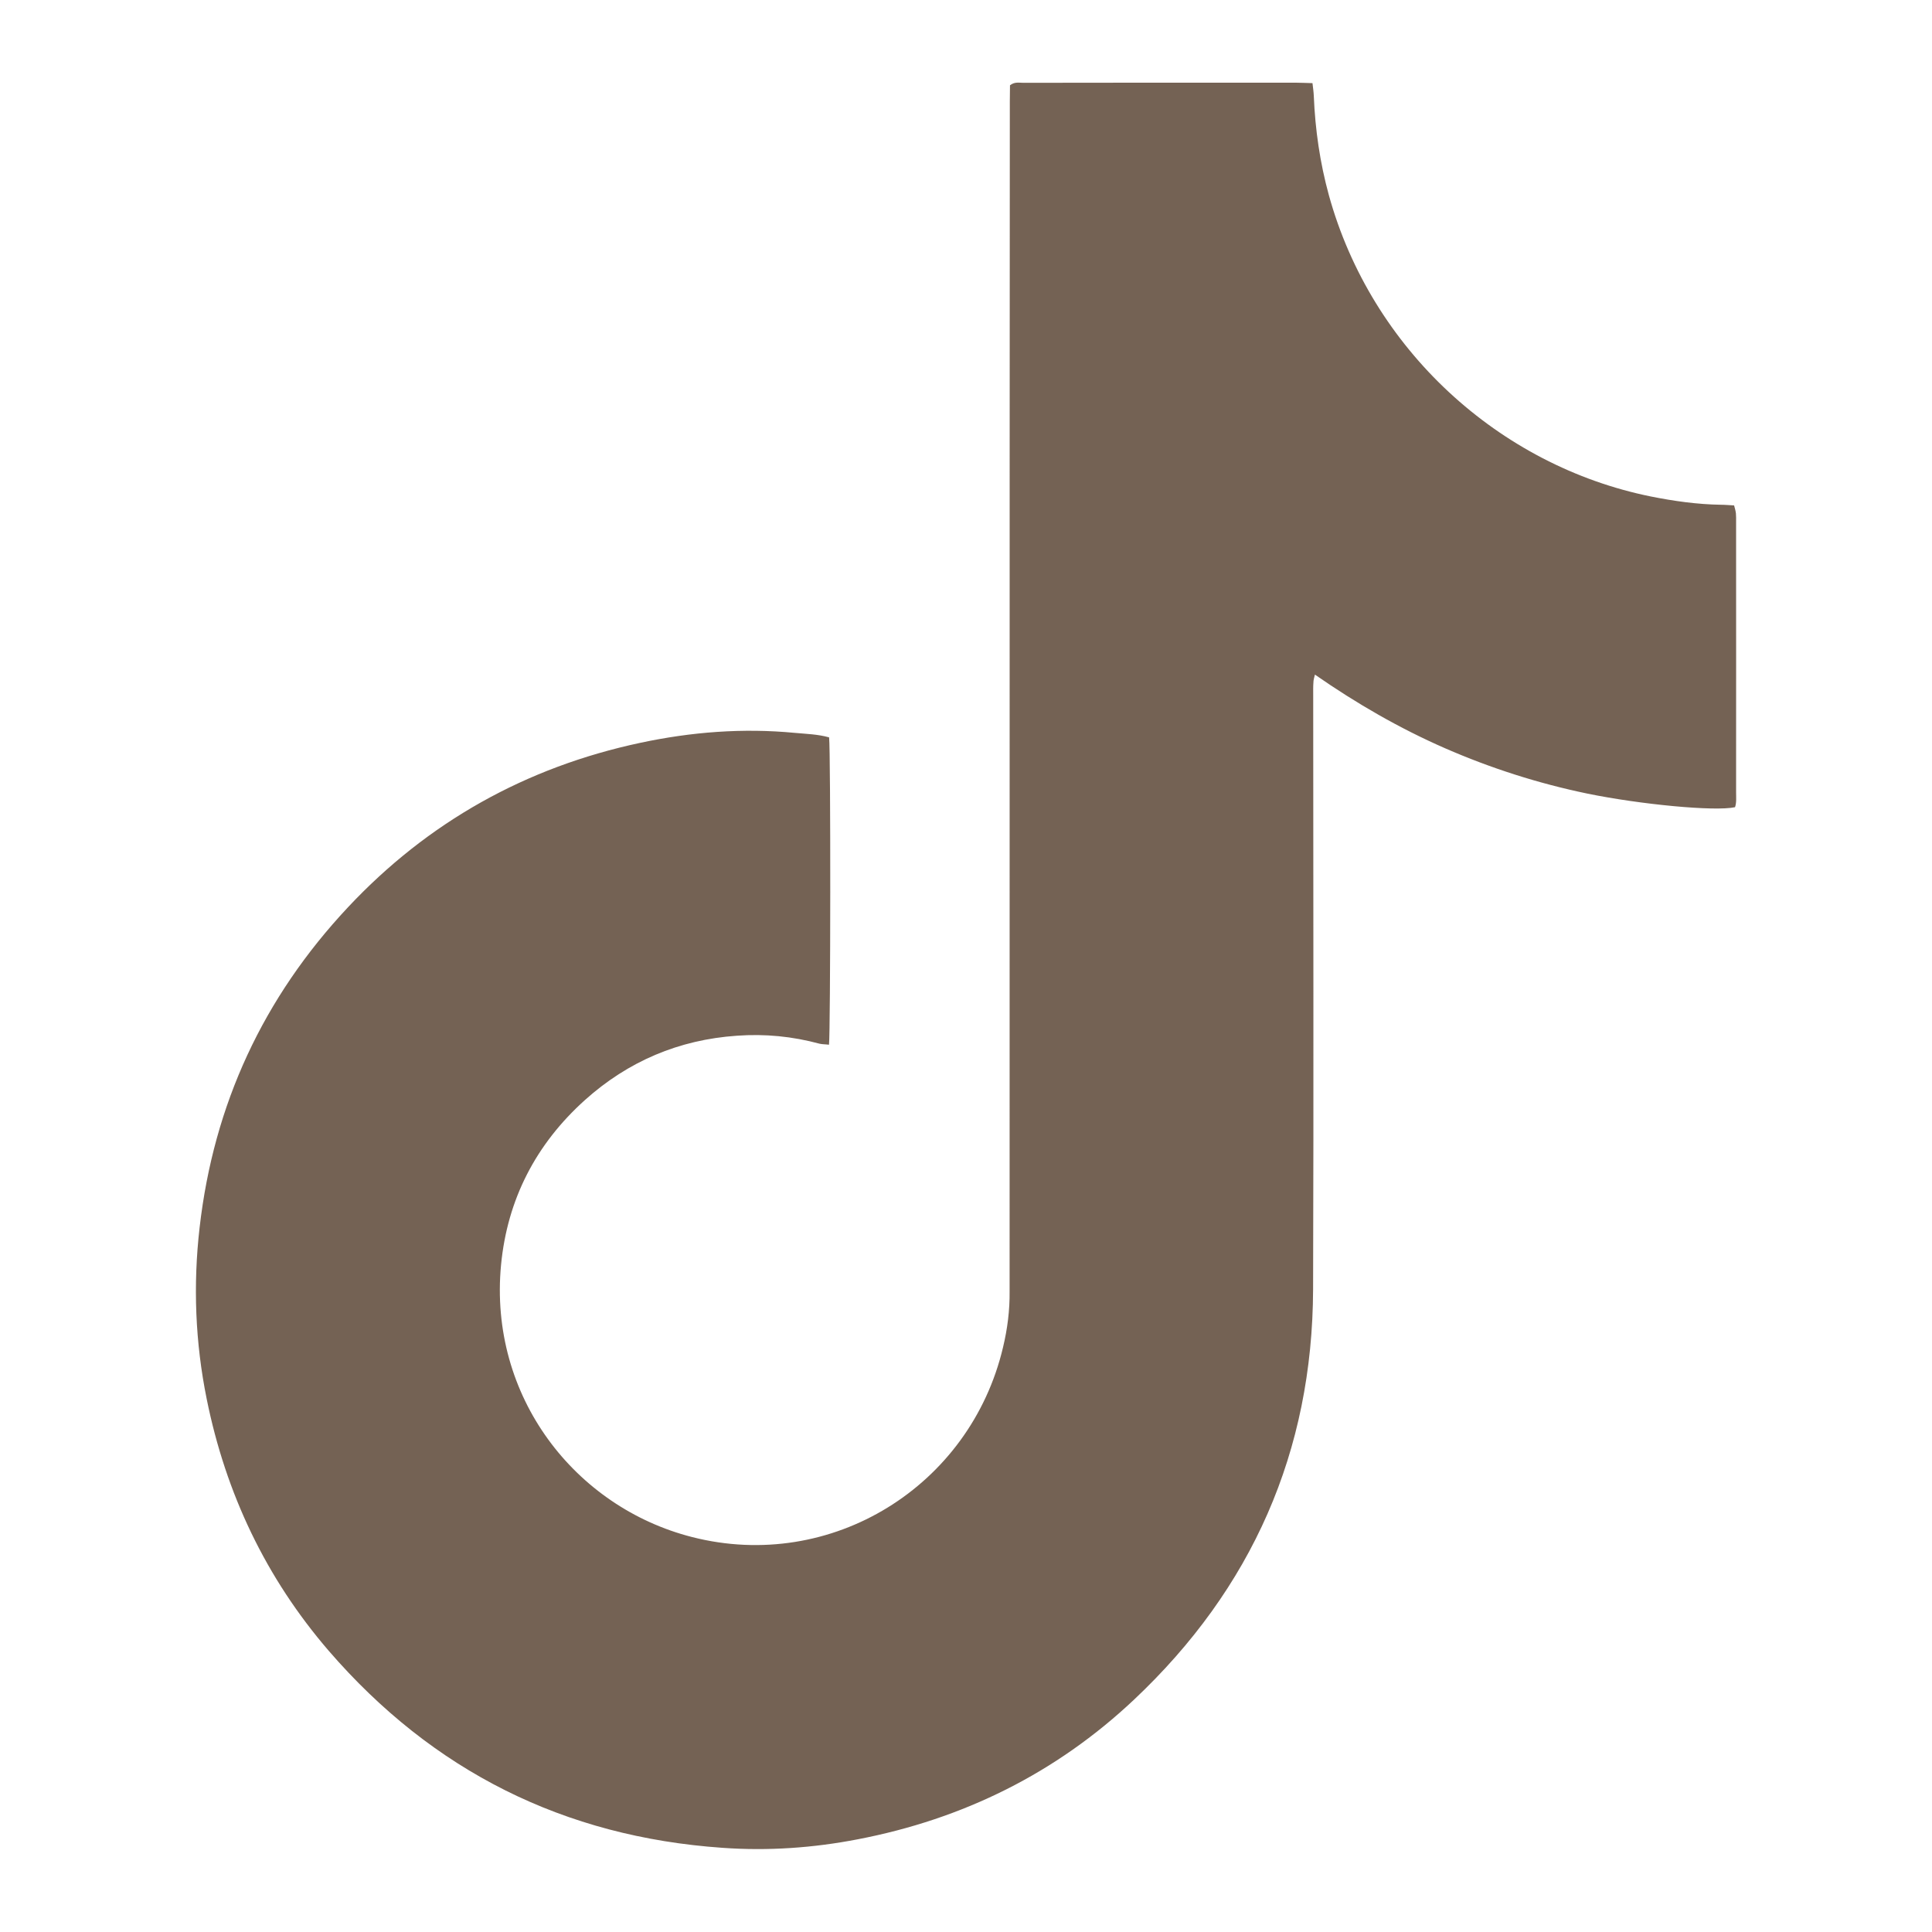
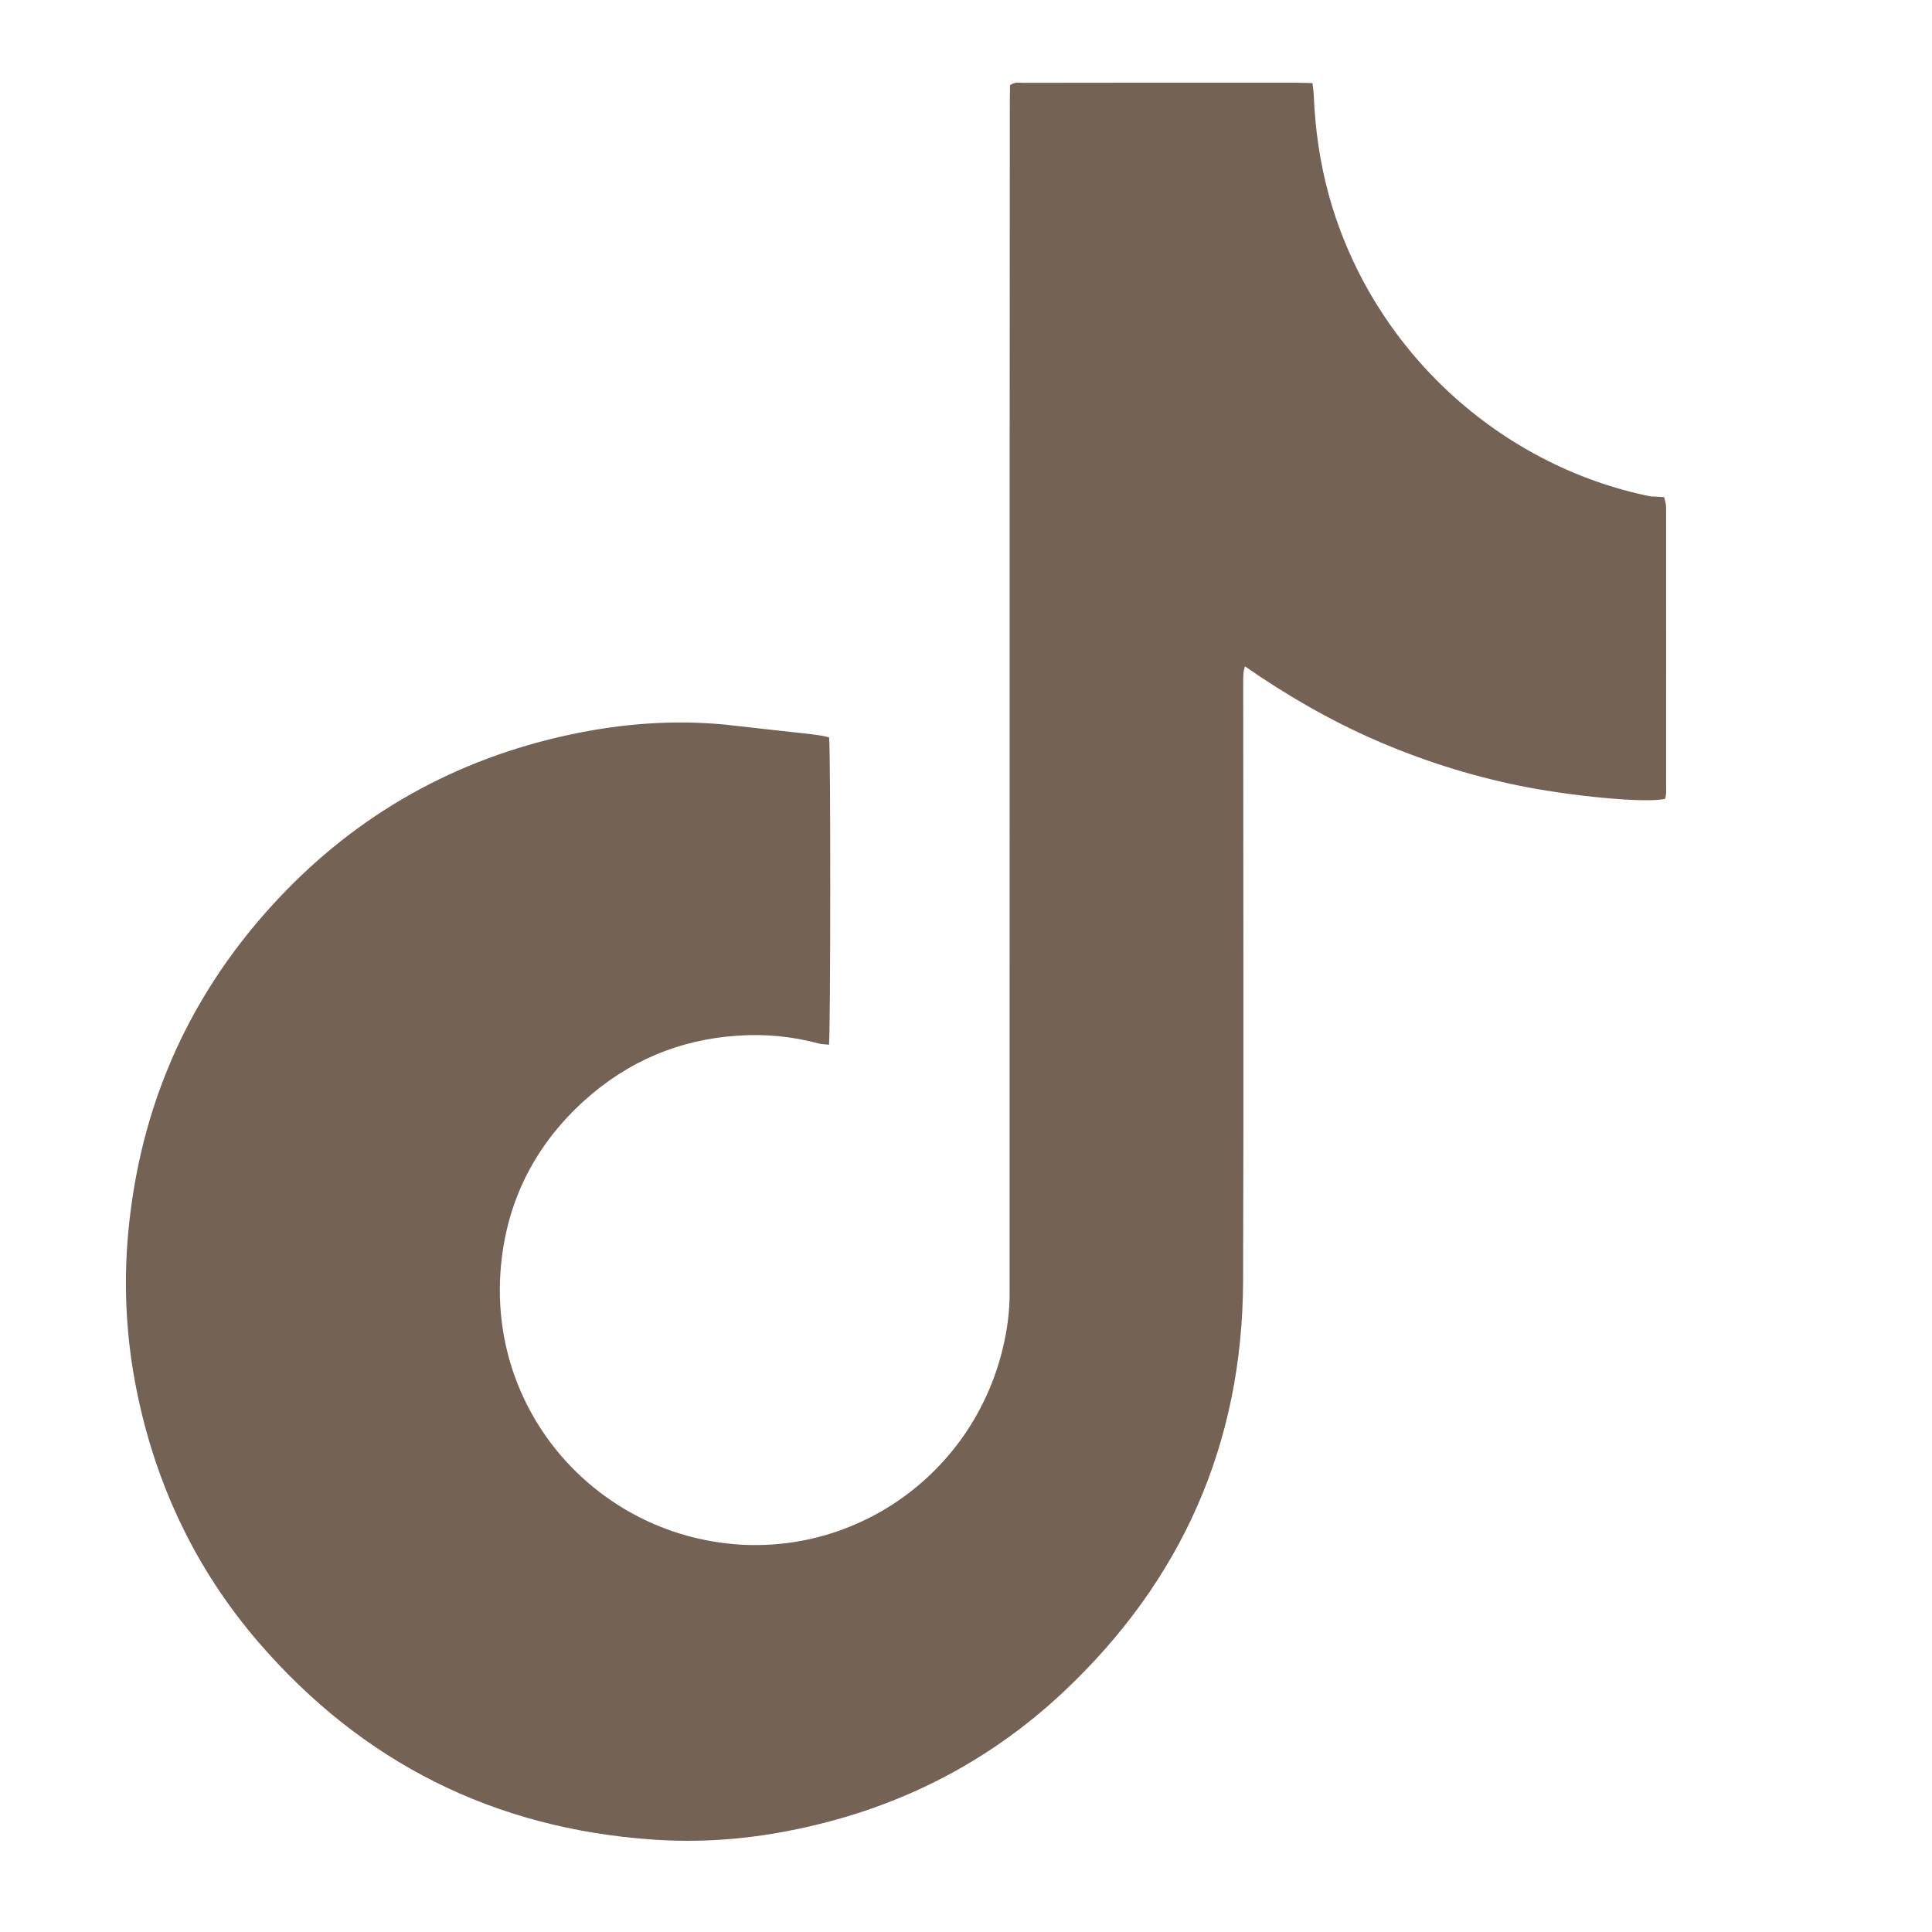
<svg xmlns="http://www.w3.org/2000/svg" version="1.1" id="圖層_1" x="0px" y="0px" width="35px" height="35px" viewBox="0 0 35 35" enable-background="new 0 0 35 35" xml:space="preserve">
-   <path fill="#746254" d="M15.02,13.358c0.03,0.266,0.026,5.352-0.002,5.568c-0.058-0.008-0.115-0.006-0.17-0.018  c-0.491-0.133-0.987-0.182-1.498-0.145c-1.05,0.072-1.97,0.463-2.752,1.164c-0.889,0.799-1.407,1.799-1.521,2.988  c-0.227,2.387,1.344,4.391,3.461,4.93c2.525,0.645,5.04-0.922,5.633-3.438c0.08-0.334,0.123-0.67,0.119-1.016  c0-0.041,0-0.082,0-0.129c0-5.004,0-10.014,0.001-15.018c0-2.135,0.001-4.273,0.003-6.408c0-0.1,0.002-0.201,0.003-0.291  c0.084-0.066,0.164-0.045,0.239-0.045c0.657-0.002,1.313-0.002,1.975-0.002c0.989,0,1.98,0,2.972,0c0.093,0,0.187,0.006,0.294,0.008  c0.01,0.086,0.021,0.16,0.024,0.236c0.025,0.605,0.111,1.203,0.272,1.791c0.771,2.795,3.084,4.904,5.833,5.461  c0.42,0.084,0.84,0.143,1.268,0.15c0.078,0,0.151,0.008,0.241,0.012c0.014,0.051,0.028,0.1,0.033,0.145  c0.005,0.053,0.003,0.104,0.003,0.156c0,1.631,0.002,3.264,0,4.893c0,0.094,0.01,0.188-0.019,0.273  c-0.364,0.08-1.713-0.049-2.674-0.246c-0.888-0.184-1.748-0.459-2.58-0.822c-0.825-0.361-1.598-0.807-2.357-1.334  c-0.016,0.063-0.027,0.102-0.027,0.141c-0.006,0.074-0.004,0.152-0.004,0.23c0,3.588,0.01,7.174-0.002,10.764  c-0.01,2.941-1.108,5.422-3.243,7.434c-1.416,1.334-3.097,2.164-5.008,2.531c-0.806,0.156-1.626,0.213-2.448,0.154  c-2.87-0.199-5.25-1.391-7.131-3.566c-1.14-1.322-1.867-2.852-2.213-4.563c-0.208-1.025-0.249-2.064-0.129-3.107  c0.255-2.232,1.154-4.166,2.688-5.803c1.448-1.545,3.223-2.537,5.295-2.979c0.922-0.197,1.858-0.271,2.804-0.18  C14.605,13.296,14.81,13.3,15.02,13.358z" />
+   <path fill="#746254" d="M15.02,13.358c0.03,0.266,0.026,5.352-0.002,5.568c-0.058-0.008-0.115-0.006-0.17-0.018  c-0.491-0.133-0.987-0.182-1.498-0.145c-1.05,0.072-1.97,0.463-2.752,1.164c-0.889,0.799-1.407,1.799-1.521,2.988  c-0.227,2.387,1.344,4.391,3.461,4.93c2.525,0.645,5.04-0.922,5.633-3.438c0.08-0.334,0.123-0.67,0.119-1.016  c0-0.041,0-0.082,0-0.129c0-5.004,0-10.014,0.001-15.018c0-2.135,0.001-4.273,0.003-6.408c0-0.1,0.002-0.201,0.003-0.291  c0.084-0.066,0.164-0.045,0.239-0.045c0.657-0.002,1.313-0.002,1.975-0.002c0.989,0,1.98,0,2.972,0c0.093,0,0.187,0.006,0.294,0.008  c0.01,0.086,0.021,0.16,0.024,0.236c0.025,0.605,0.111,1.203,0.272,1.791c0.771,2.795,3.084,4.904,5.833,5.461  c0.078,0,0.151,0.008,0.241,0.012c0.014,0.051,0.028,0.1,0.033,0.145  c0.005,0.053,0.003,0.104,0.003,0.156c0,1.631,0.002,3.264,0,4.893c0,0.094,0.01,0.188-0.019,0.273  c-0.364,0.08-1.713-0.049-2.674-0.246c-0.888-0.184-1.748-0.459-2.58-0.822c-0.825-0.361-1.598-0.807-2.357-1.334  c-0.016,0.063-0.027,0.102-0.027,0.141c-0.006,0.074-0.004,0.152-0.004,0.23c0,3.588,0.01,7.174-0.002,10.764  c-0.01,2.941-1.108,5.422-3.243,7.434c-1.416,1.334-3.097,2.164-5.008,2.531c-0.806,0.156-1.626,0.213-2.448,0.154  c-2.87-0.199-5.25-1.391-7.131-3.566c-1.14-1.322-1.867-2.852-2.213-4.563c-0.208-1.025-0.249-2.064-0.129-3.107  c0.255-2.232,1.154-4.166,2.688-5.803c1.448-1.545,3.223-2.537,5.295-2.979c0.922-0.197,1.858-0.271,2.804-0.18  C14.605,13.296,14.81,13.3,15.02,13.358z" />
</svg>